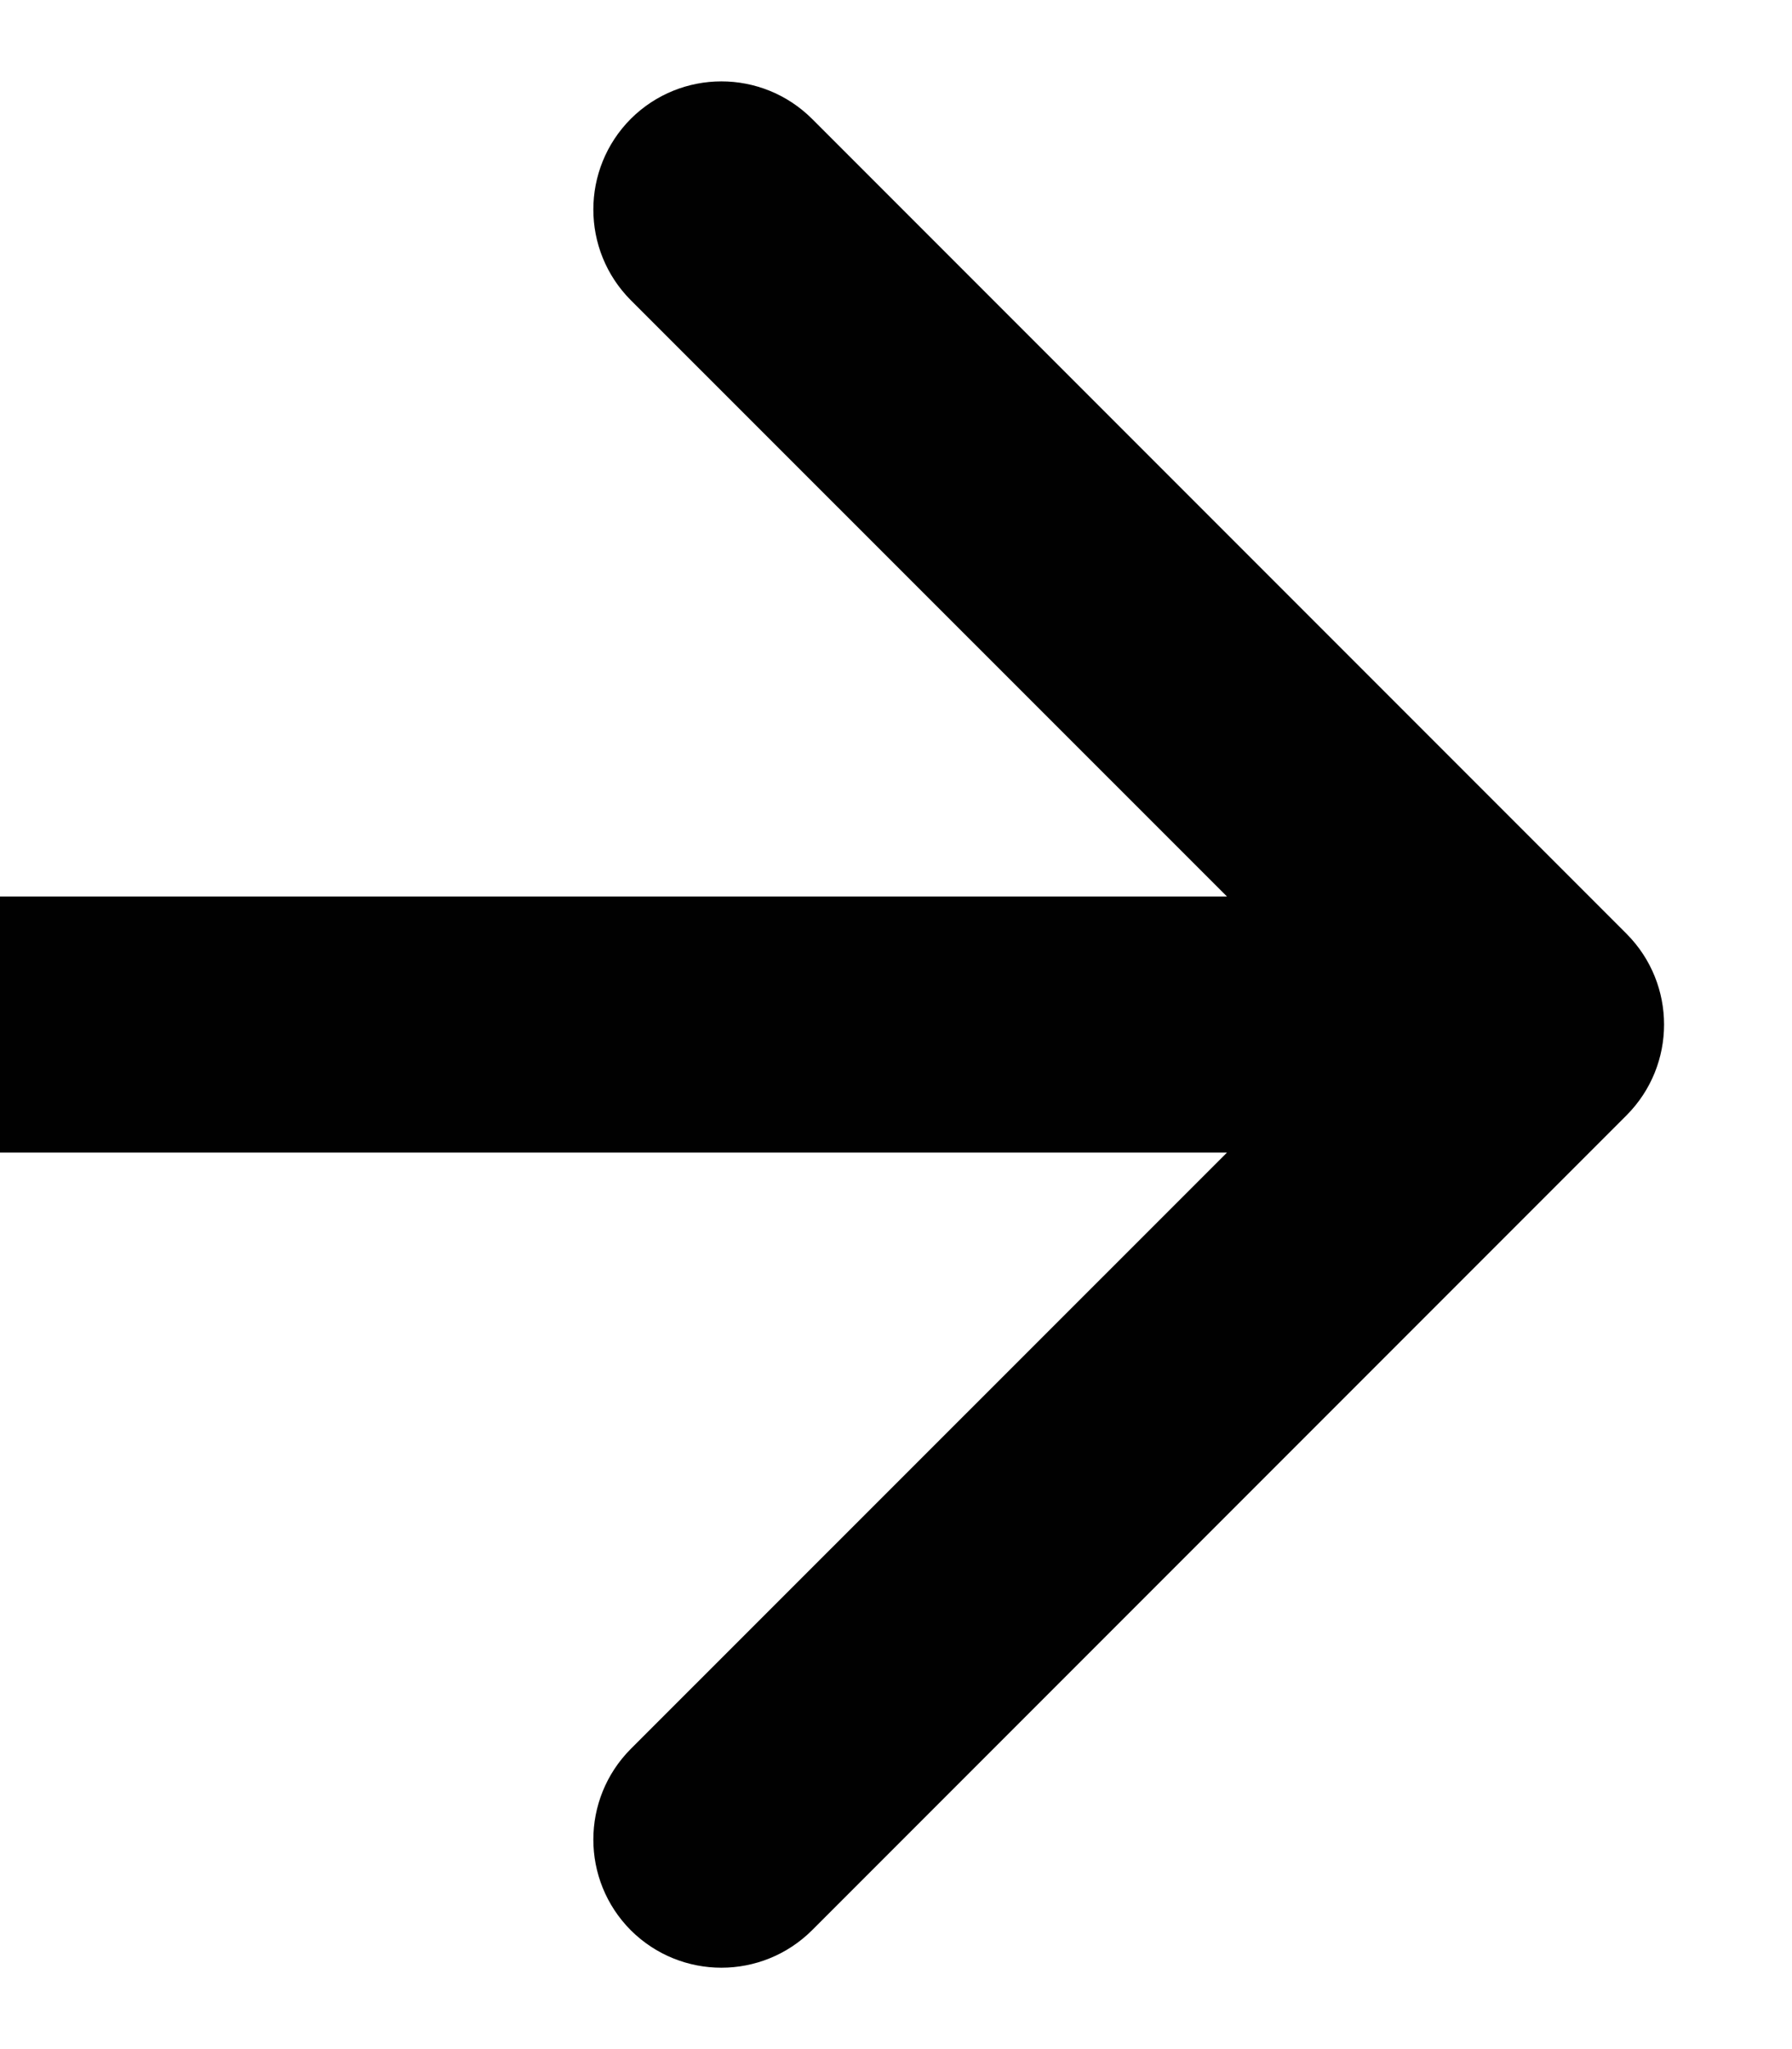
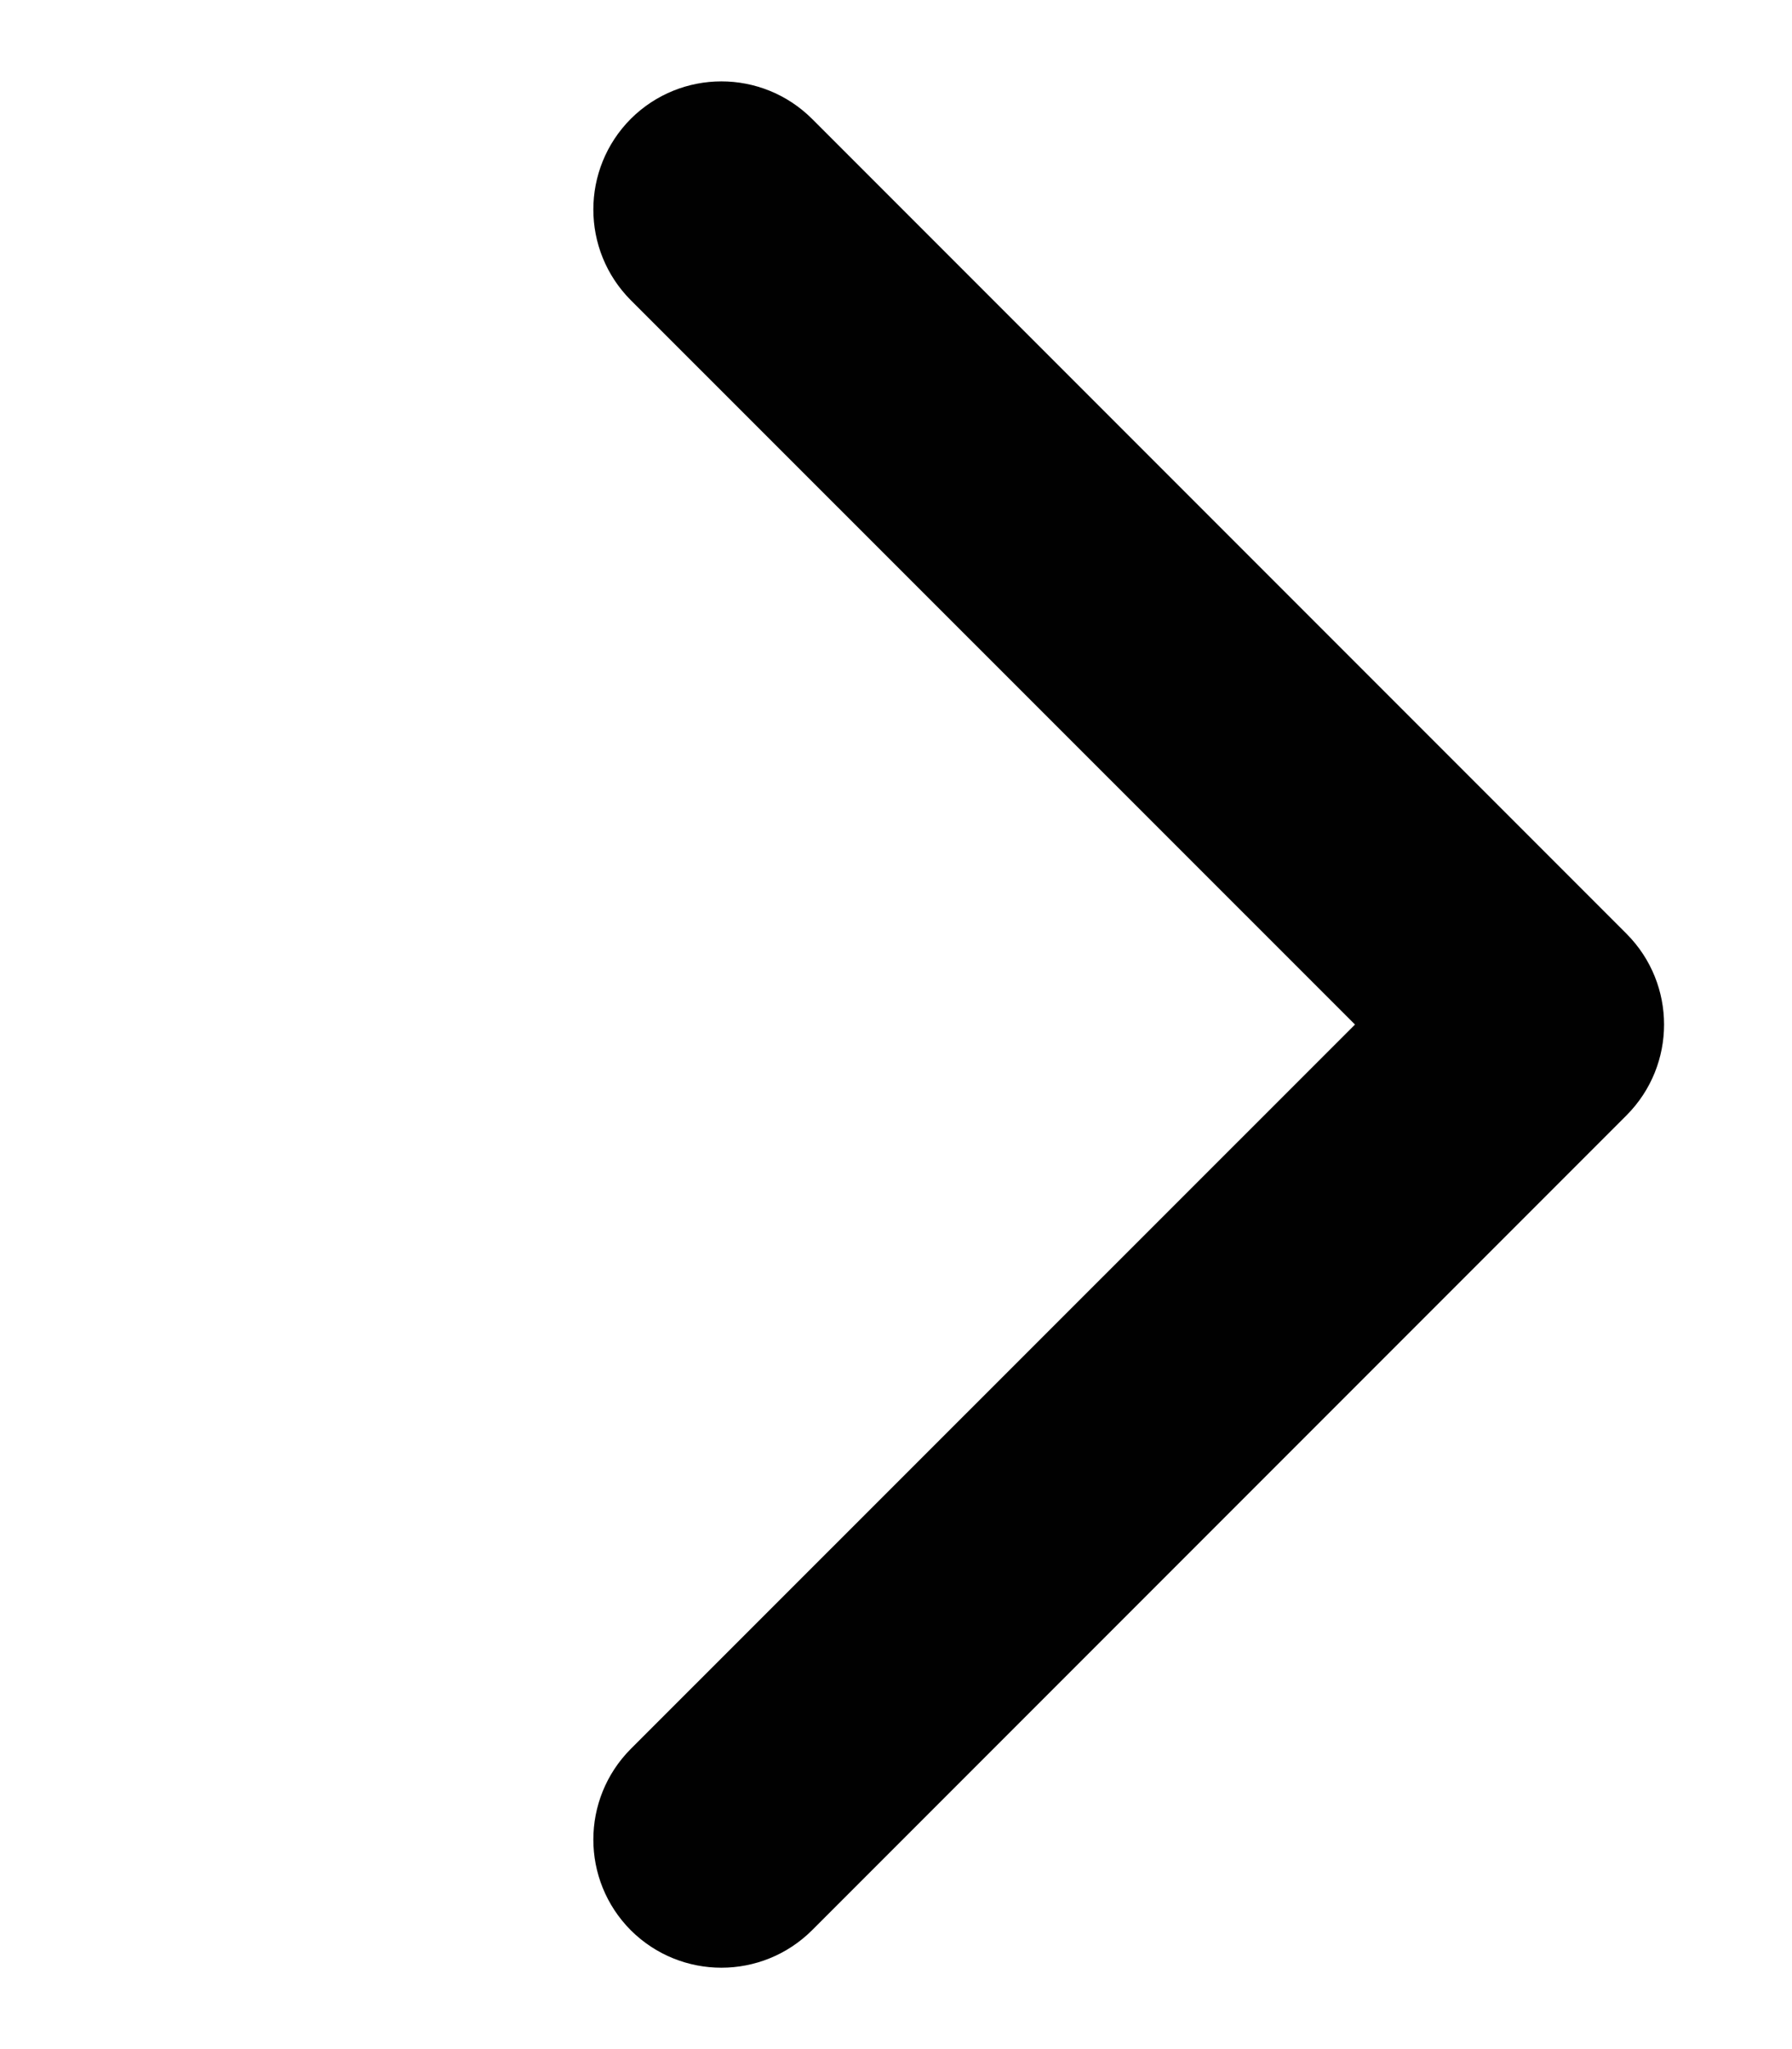
<svg xmlns="http://www.w3.org/2000/svg" width="7" height="8" viewBox="0 0 7 8" fill="none">
-   <path d="M6.354 4.354C6.549 4.158 6.549 3.842 6.354 3.646L3.172 0.464C2.976 0.269 2.66 0.269 2.464 0.464C2.269 0.66 2.269 0.976 2.464 1.172L5.293 4L2.464 6.828C2.269 7.024 2.269 7.34 2.464 7.536C2.66 7.731 2.976 7.731 3.172 7.536L6.354 4.354ZM0 4.5L6 4.5V3.5L0 3.5L0 4.5Z" fill="#010101" />
+   <path d="M6.354 4.354C6.549 4.158 6.549 3.842 6.354 3.646L3.172 0.464C2.976 0.269 2.66 0.269 2.464 0.464C2.269 0.66 2.269 0.976 2.464 1.172L5.293 4L2.464 6.828C2.269 7.024 2.269 7.34 2.464 7.536C2.66 7.731 2.976 7.731 3.172 7.536L6.354 4.354ZM0 4.5V3.5L0 3.5L0 4.5Z" fill="#010101" />
</svg>